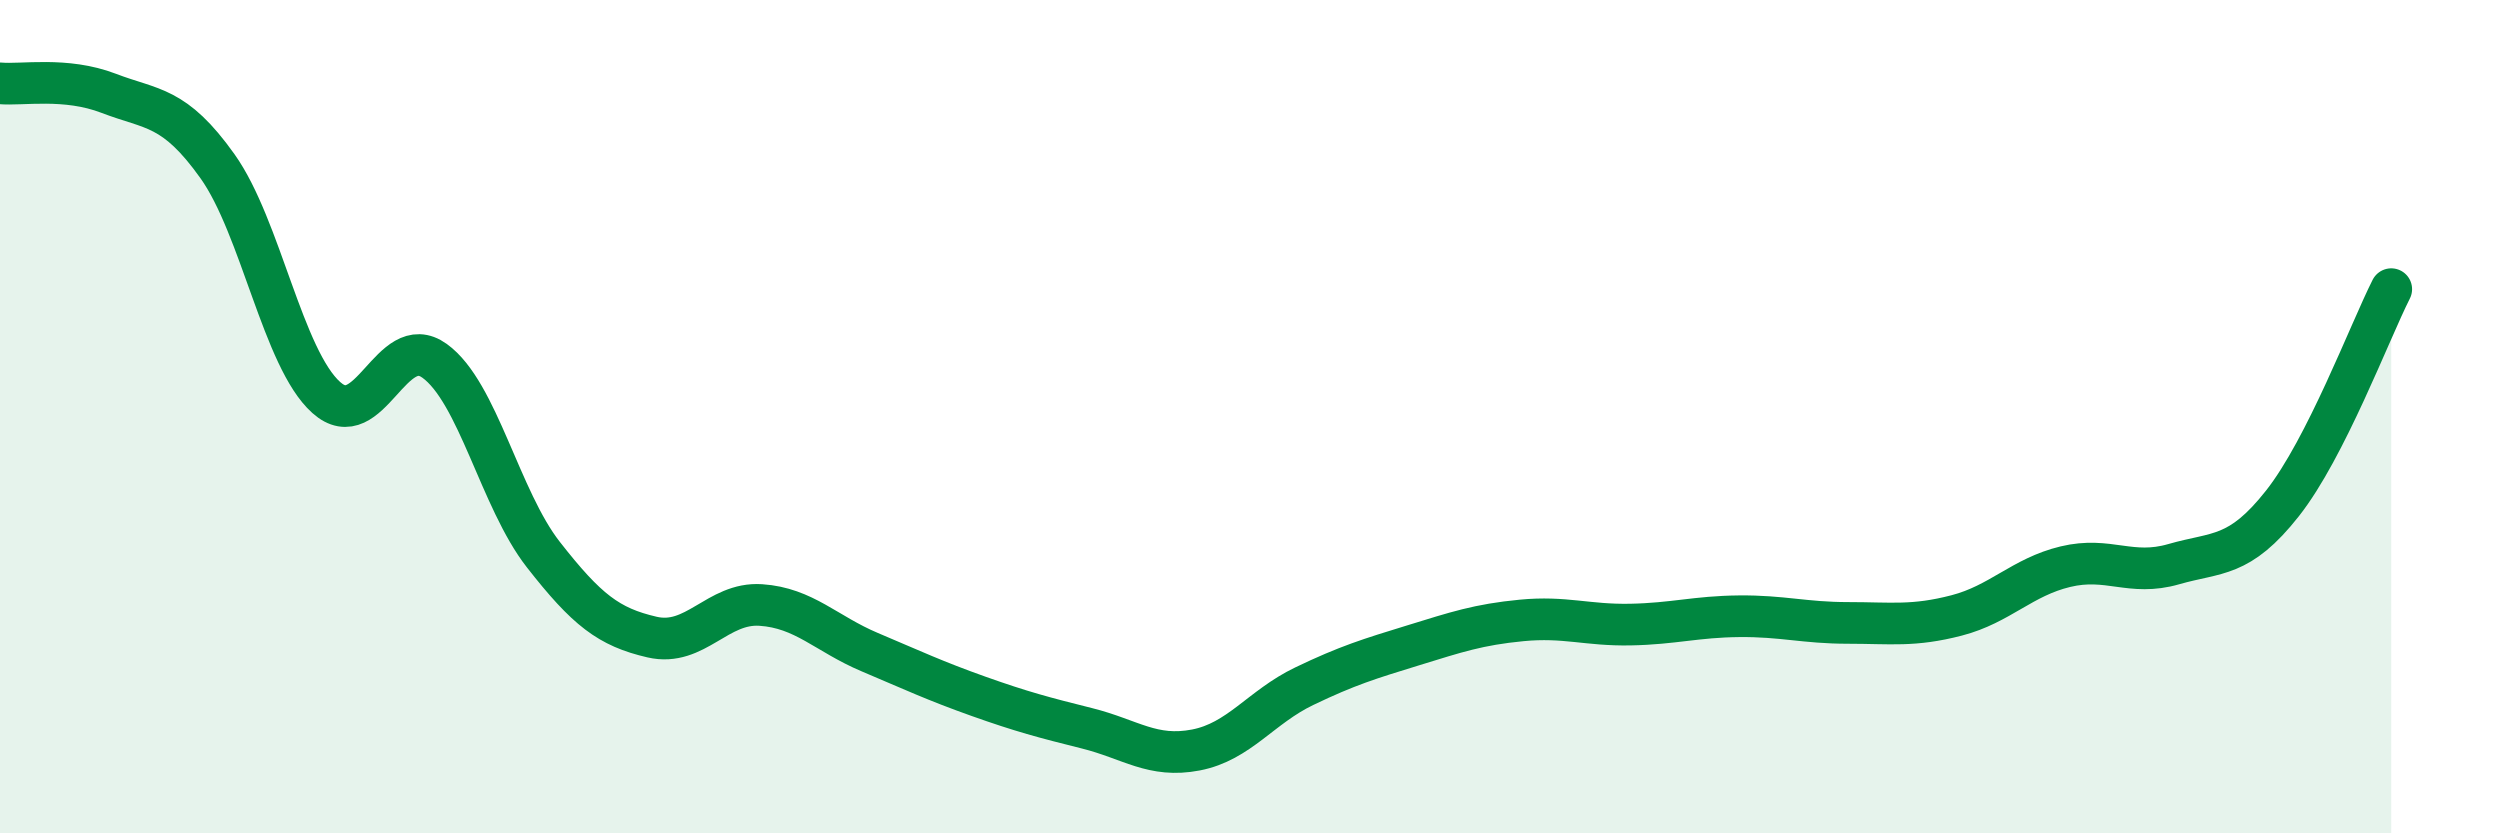
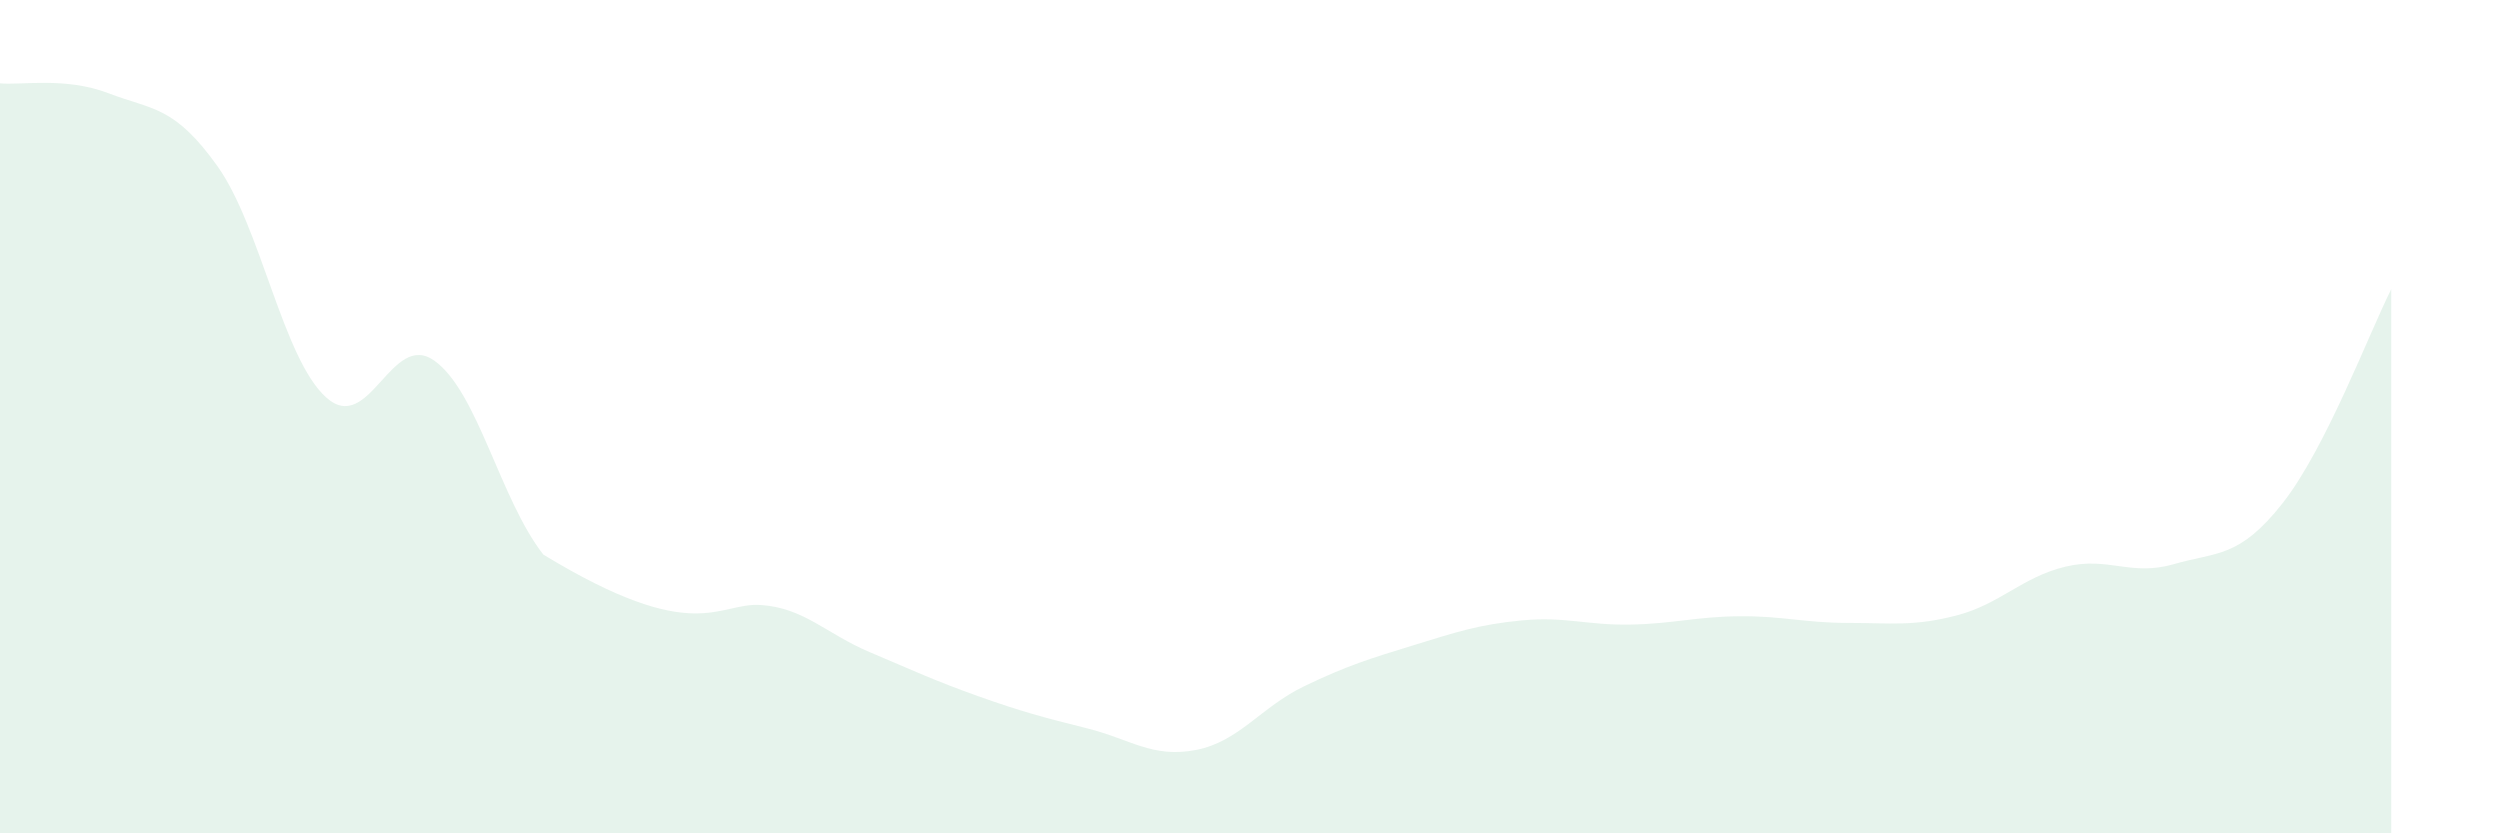
<svg xmlns="http://www.w3.org/2000/svg" width="60" height="20" viewBox="0 0 60 20">
-   <path d="M 0,2 C 0.52,2.05 1.57,1.84 2.61,2.24 C 3.65,2.64 4.18,2.53 5.22,3.99 C 6.26,5.45 6.79,8.61 7.83,9.54 C 8.87,10.47 9.39,7.91 10.43,8.66 C 11.47,9.41 12,11.98 13.04,13.31 C 14.08,14.64 14.61,15.05 15.65,15.29 C 16.69,15.53 17.22,14.45 18.26,14.52 C 19.3,14.59 19.83,15.21 20.87,15.65 C 21.91,16.09 22.44,16.34 23.48,16.71 C 24.52,17.08 25.05,17.22 26.09,17.48 C 27.13,17.74 27.66,18.2 28.7,18 C 29.74,17.8 30.26,16.97 31.3,16.47 C 32.34,15.97 32.87,15.81 33.91,15.49 C 34.95,15.17 35.48,14.99 36.52,14.89 C 37.56,14.79 38.09,15.01 39.13,14.99 C 40.17,14.97 40.7,14.8 41.74,14.79 C 42.78,14.78 43.31,14.95 44.35,14.95 C 45.39,14.95 45.92,15.04 46.96,14.77 C 48,14.5 48.53,13.85 49.57,13.6 C 50.61,13.35 51.13,13.84 52.17,13.54 C 53.21,13.24 53.74,13.4 54.78,12.08 C 55.82,10.76 56.87,7.97 57.39,6.94L57.39 20L0 20Z" fill="#008740" opacity="0.1" stroke-linecap="round" stroke-linejoin="round" />
-   <path d="M 0,2 C 0.52,2.05 1.57,1.84 2.61,2.24 C 3.65,2.64 4.18,2.53 5.22,3.99 C 6.26,5.45 6.79,8.61 7.83,9.54 C 8.87,10.47 9.39,7.91 10.43,8.66 C 11.47,9.41 12,11.98 13.04,13.31 C 14.08,14.64 14.61,15.05 15.65,15.29 C 16.69,15.53 17.22,14.45 18.26,14.52 C 19.3,14.59 19.83,15.21 20.87,15.65 C 21.91,16.09 22.44,16.34 23.48,16.71 C 24.52,17.08 25.05,17.22 26.09,17.48 C 27.13,17.74 27.66,18.2 28.7,18 C 29.74,17.8 30.26,16.97 31.3,16.47 C 32.34,15.97 32.87,15.81 33.91,15.49 C 34.95,15.17 35.48,14.99 36.52,14.89 C 37.56,14.79 38.09,15.01 39.13,14.99 C 40.17,14.97 40.7,14.8 41.74,14.79 C 42.78,14.78 43.31,14.95 44.35,14.95 C 45.39,14.95 45.92,15.04 46.96,14.77 C 48,14.5 48.53,13.85 49.57,13.6 C 50.61,13.35 51.13,13.84 52.17,13.54 C 53.21,13.24 53.74,13.4 54.78,12.08 C 55.82,10.76 56.87,7.97 57.39,6.94" stroke="#008740" stroke-width="1" fill="none" stroke-linecap="round" stroke-linejoin="round" />
+   <path d="M 0,2 C 0.52,2.05 1.57,1.84 2.61,2.24 C 3.65,2.64 4.18,2.53 5.22,3.99 C 6.26,5.45 6.79,8.61 7.83,9.54 C 8.87,10.47 9.39,7.91 10.43,8.66 C 11.47,9.41 12,11.98 13.04,13.31 C 16.69,15.53 17.22,14.45 18.26,14.52 C 19.3,14.59 19.83,15.21 20.87,15.65 C 21.91,16.09 22.44,16.34 23.48,16.71 C 24.52,17.08 25.05,17.22 26.09,17.48 C 27.13,17.74 27.66,18.2 28.7,18 C 29.74,17.8 30.26,16.97 31.3,16.47 C 32.34,15.97 32.87,15.81 33.91,15.49 C 34.95,15.17 35.48,14.99 36.52,14.89 C 37.56,14.79 38.09,15.01 39.13,14.99 C 40.17,14.97 40.7,14.8 41.74,14.79 C 42.78,14.78 43.31,14.95 44.35,14.95 C 45.39,14.95 45.92,15.04 46.96,14.77 C 48,14.5 48.53,13.85 49.57,13.6 C 50.61,13.35 51.13,13.84 52.17,13.54 C 53.21,13.24 53.74,13.4 54.78,12.08 C 55.82,10.76 56.87,7.97 57.39,6.94L57.39 20L0 20Z" fill="#008740" opacity="0.1" stroke-linecap="round" stroke-linejoin="round" />
</svg>